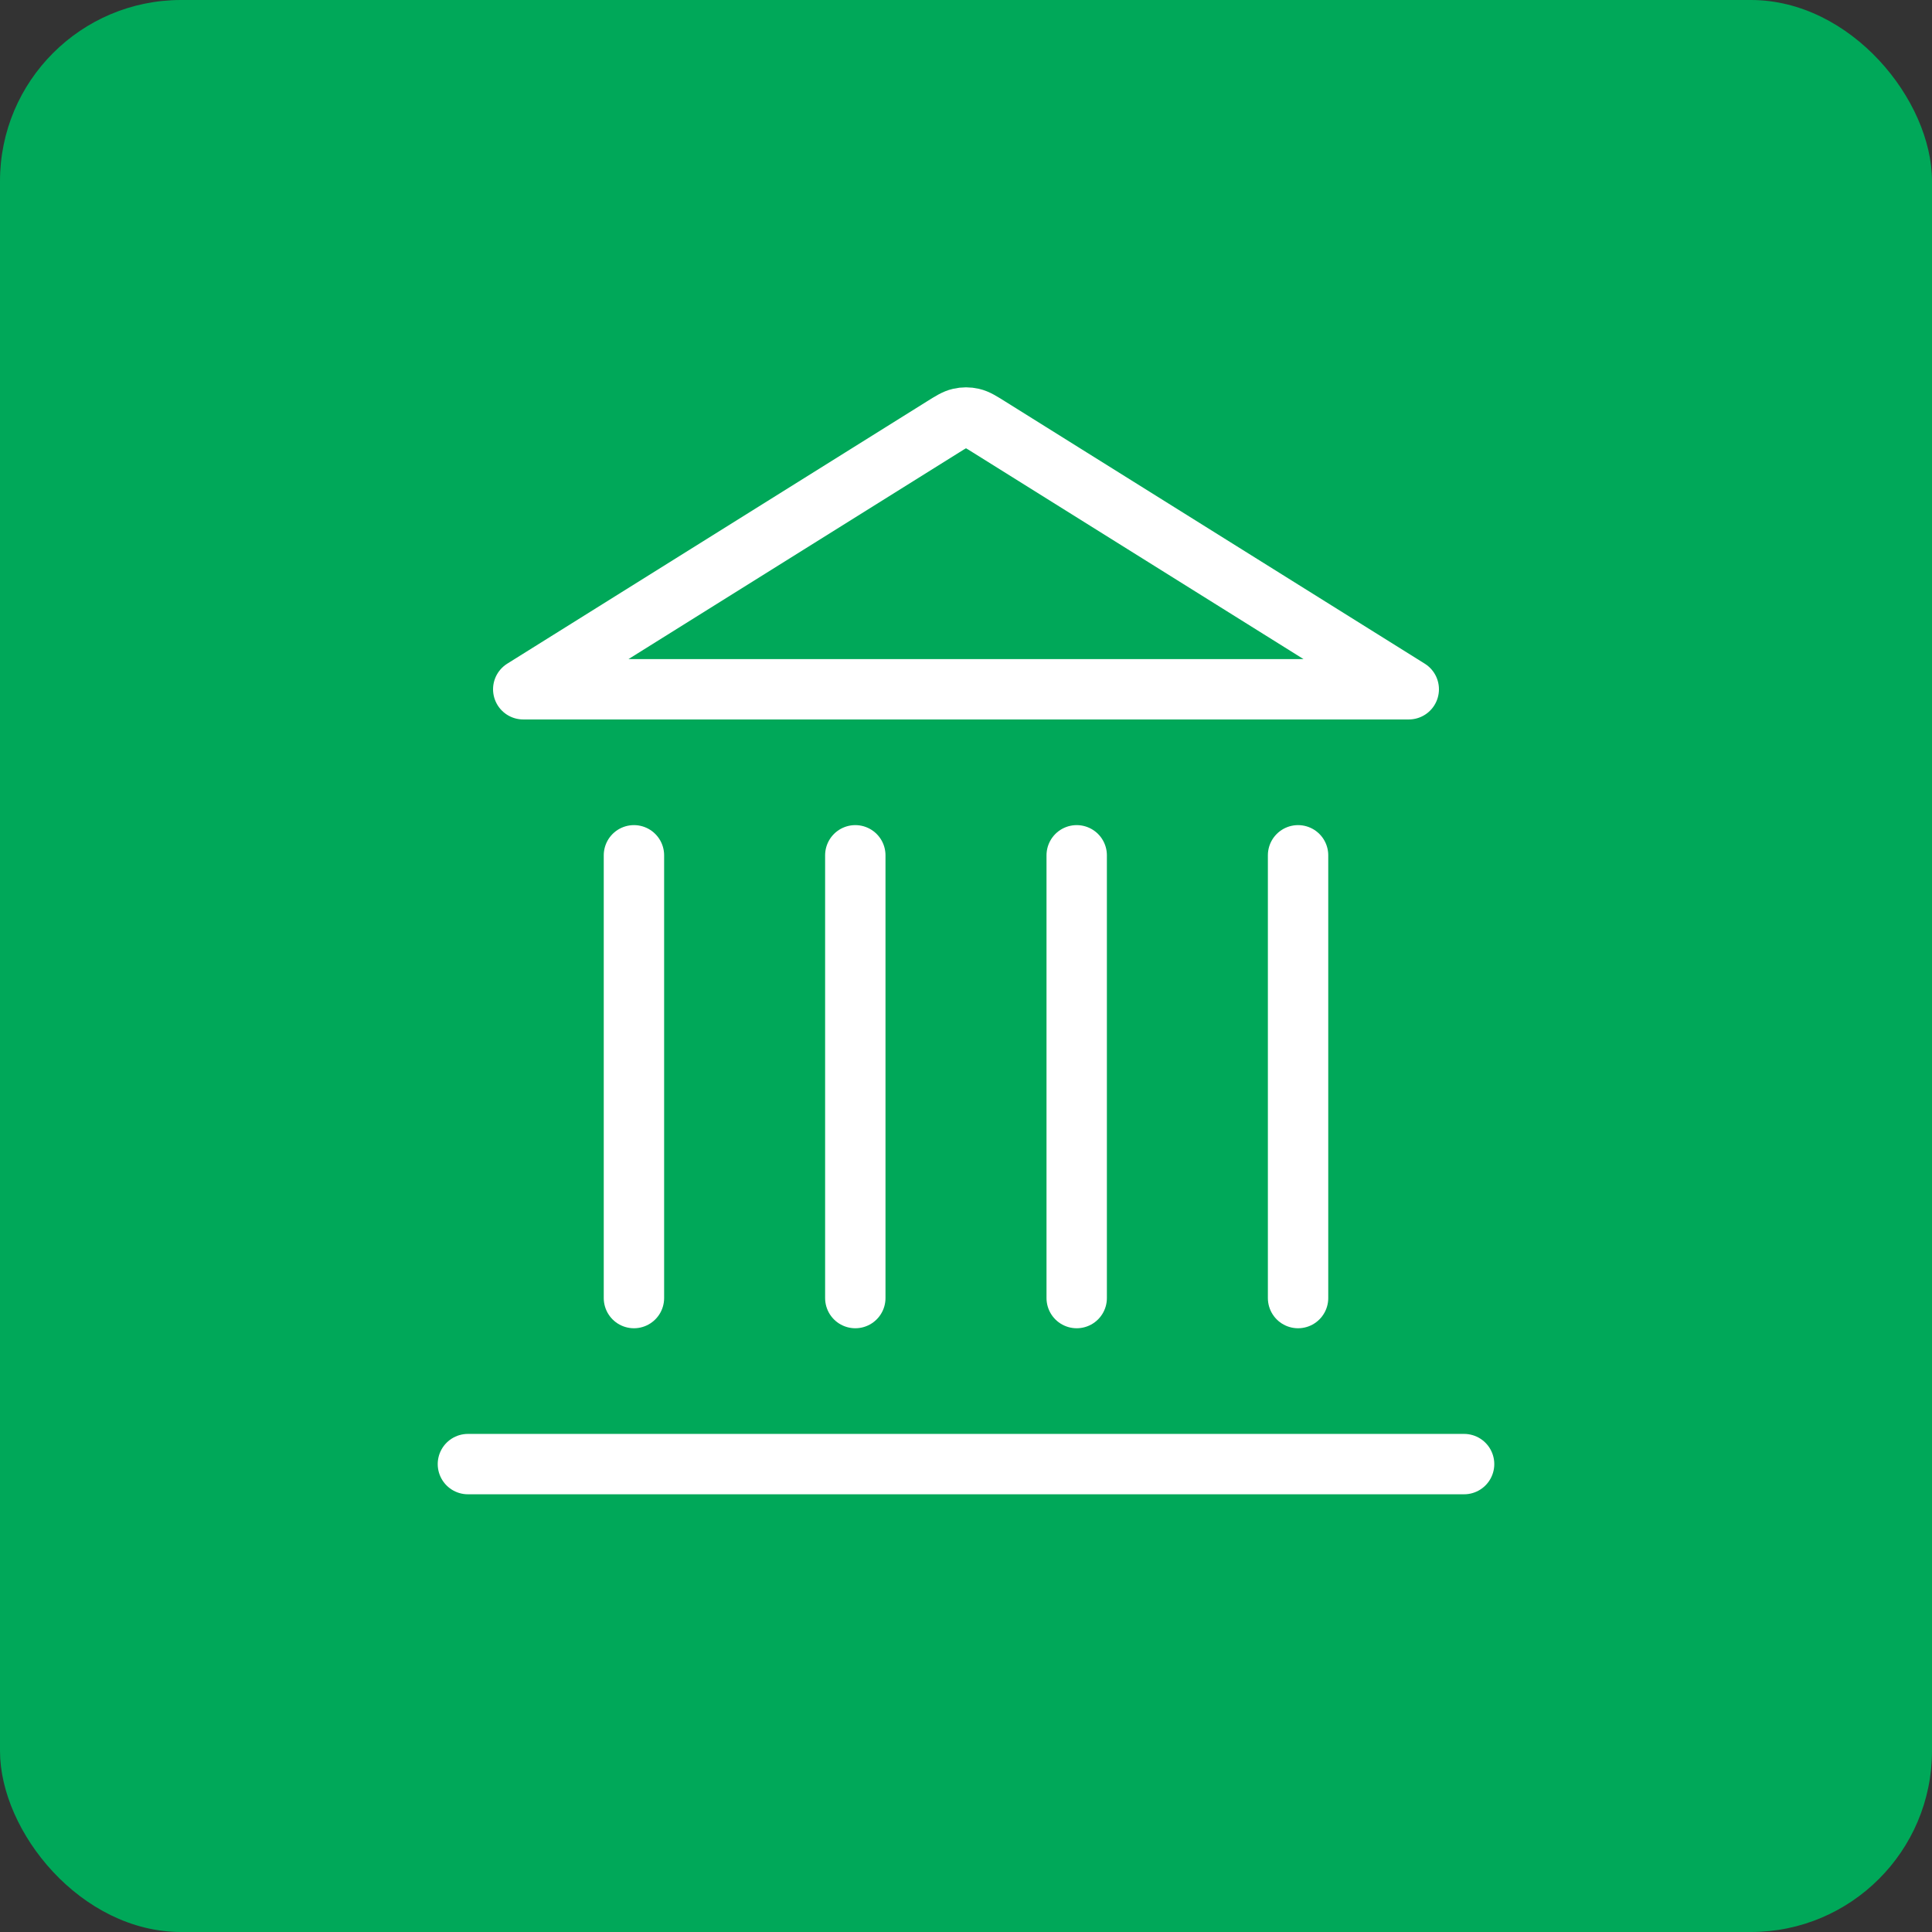
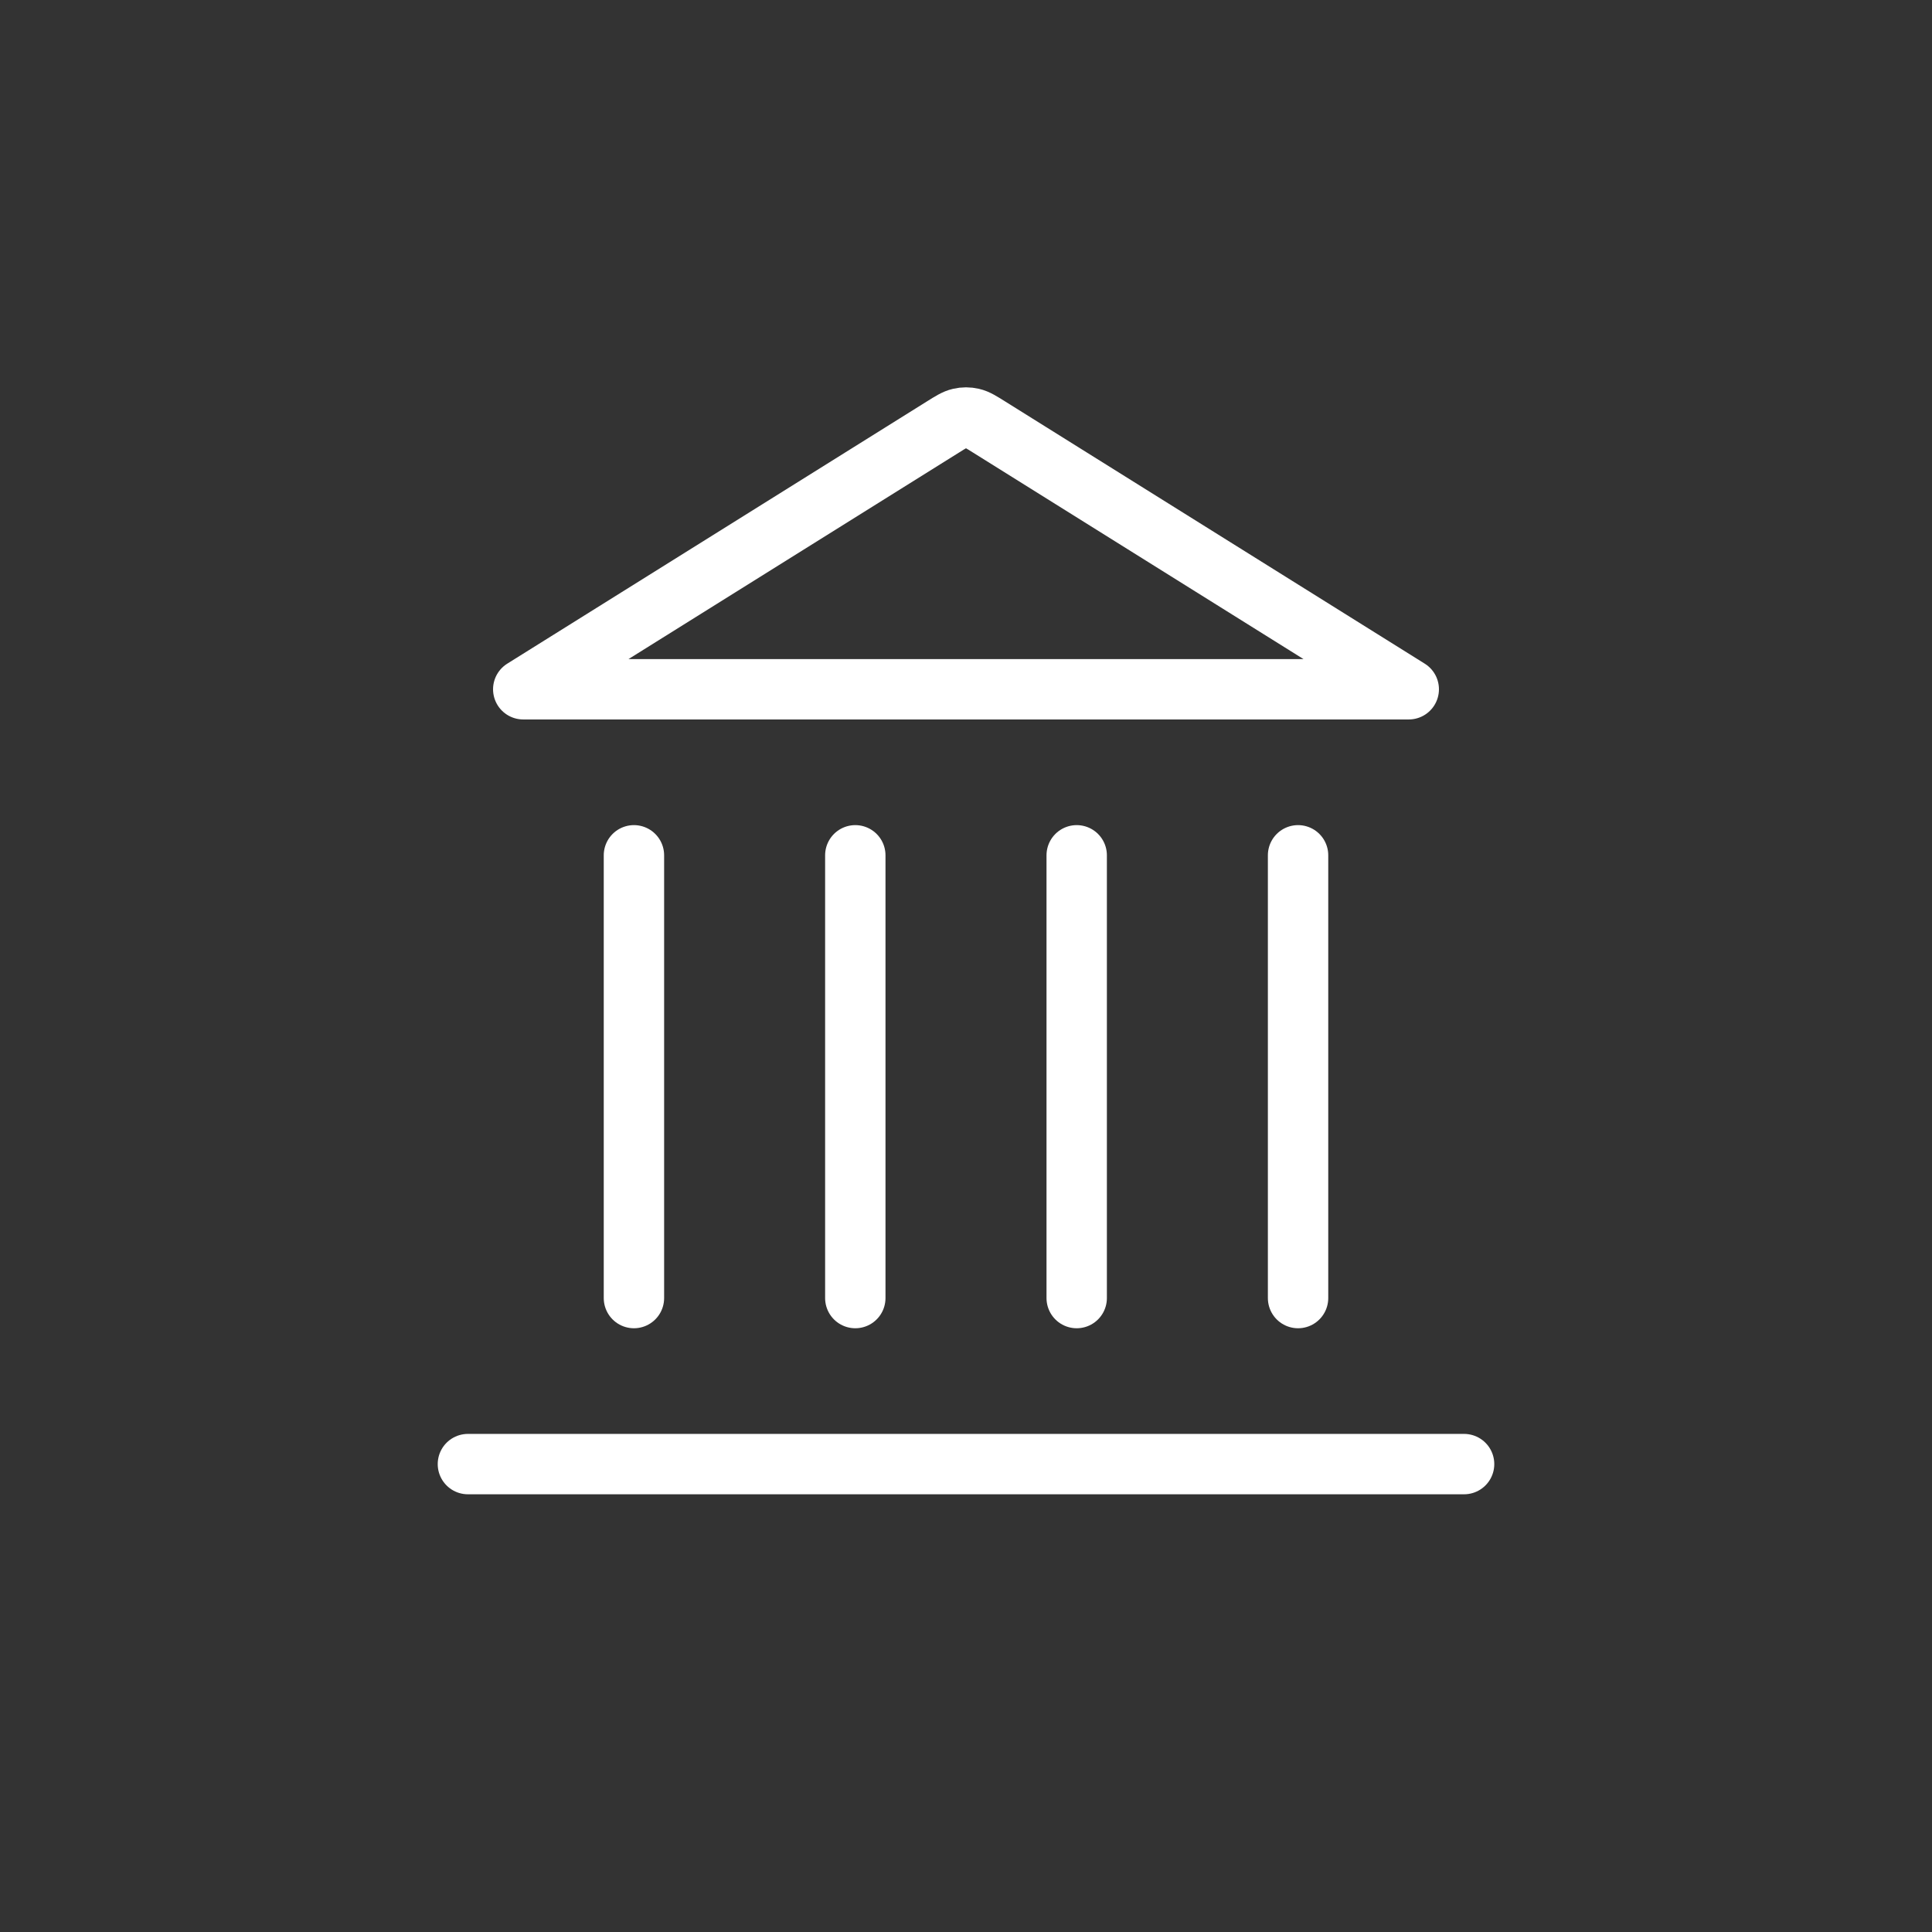
<svg xmlns="http://www.w3.org/2000/svg" width="64" height="64" viewBox="0 0 64 64" fill="none">
  <rect x="0" y="0" width="64" height="64" fill="#333333" stroke="none" />
-   <rect width="64" height="64" rx="6" fill="#00A859" />
  <path d="M15.5 48.5H48.5M21 43V28.333M28.333 43V28.333M35.667 43V28.333M43 43V28.333M46.667 22.833L32.777 14.153C32.495 13.976 32.354 13.888 32.203 13.854C32.069 13.823 31.931 13.823 31.797 13.854C31.646 13.888 31.505 13.976 31.223 14.153L17.333 22.833H46.667Z" stroke="white" stroke-width="2" stroke-linecap="round" stroke-linejoin="round" />
</svg>